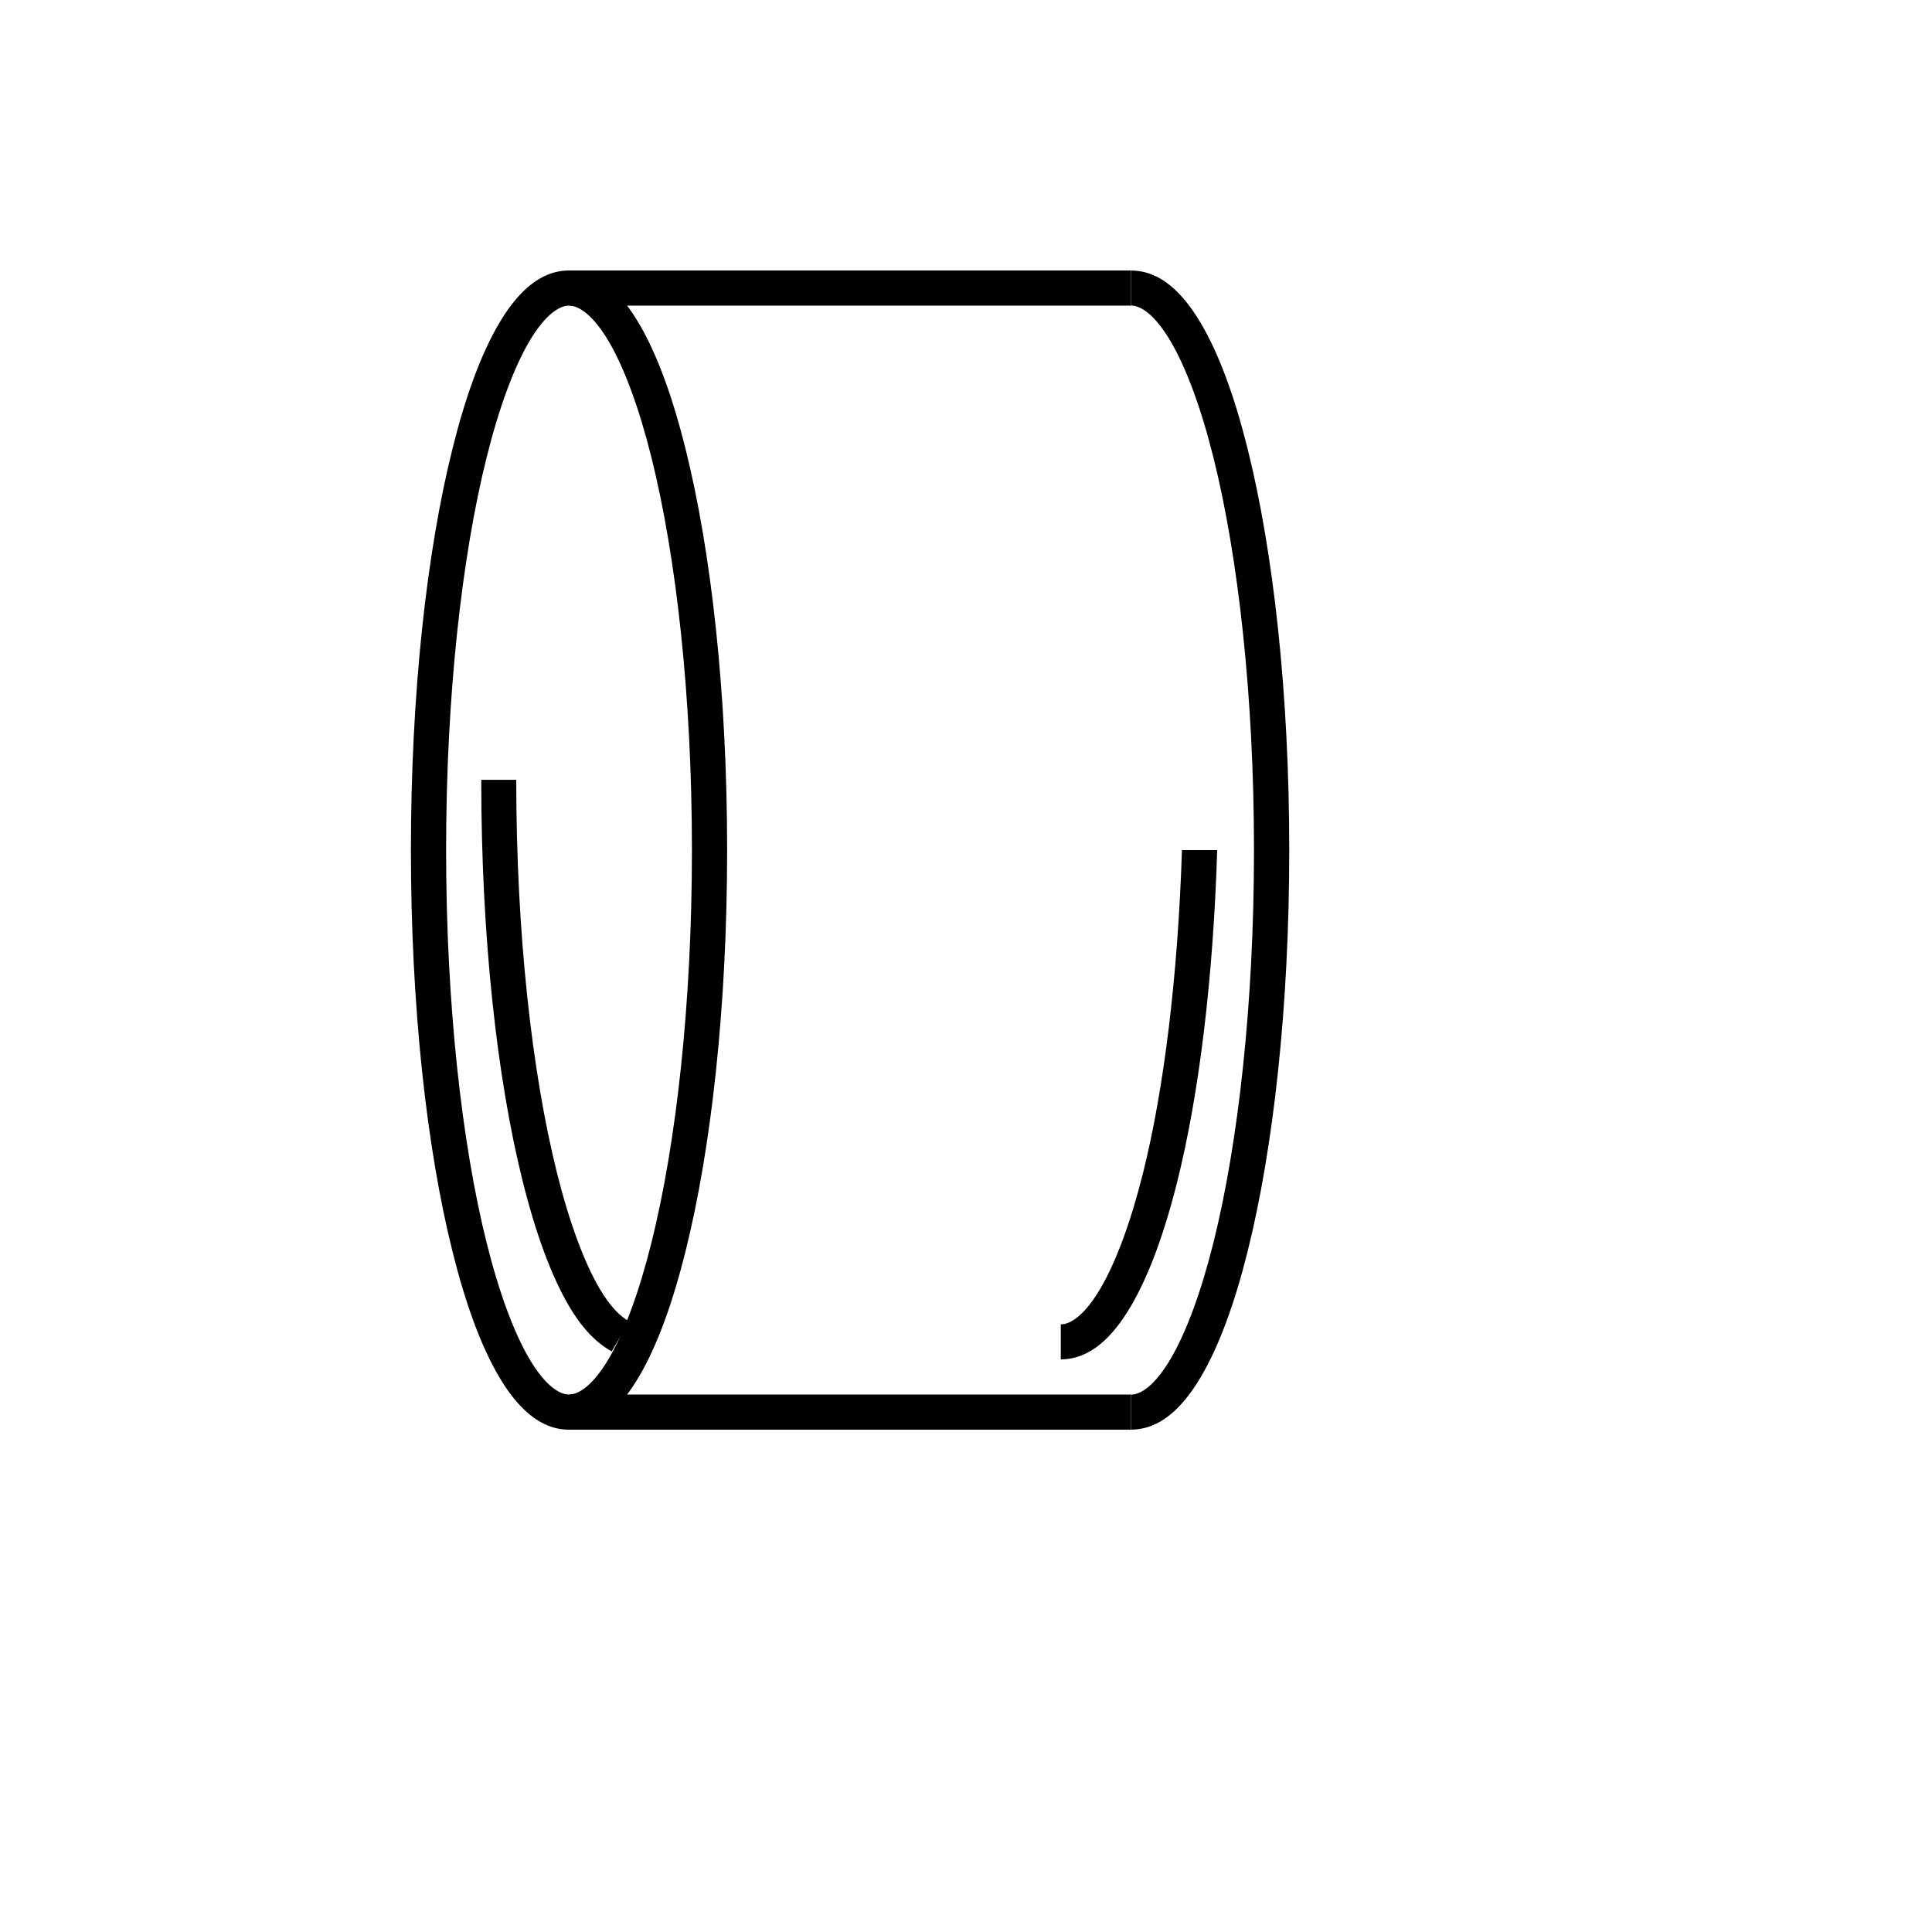
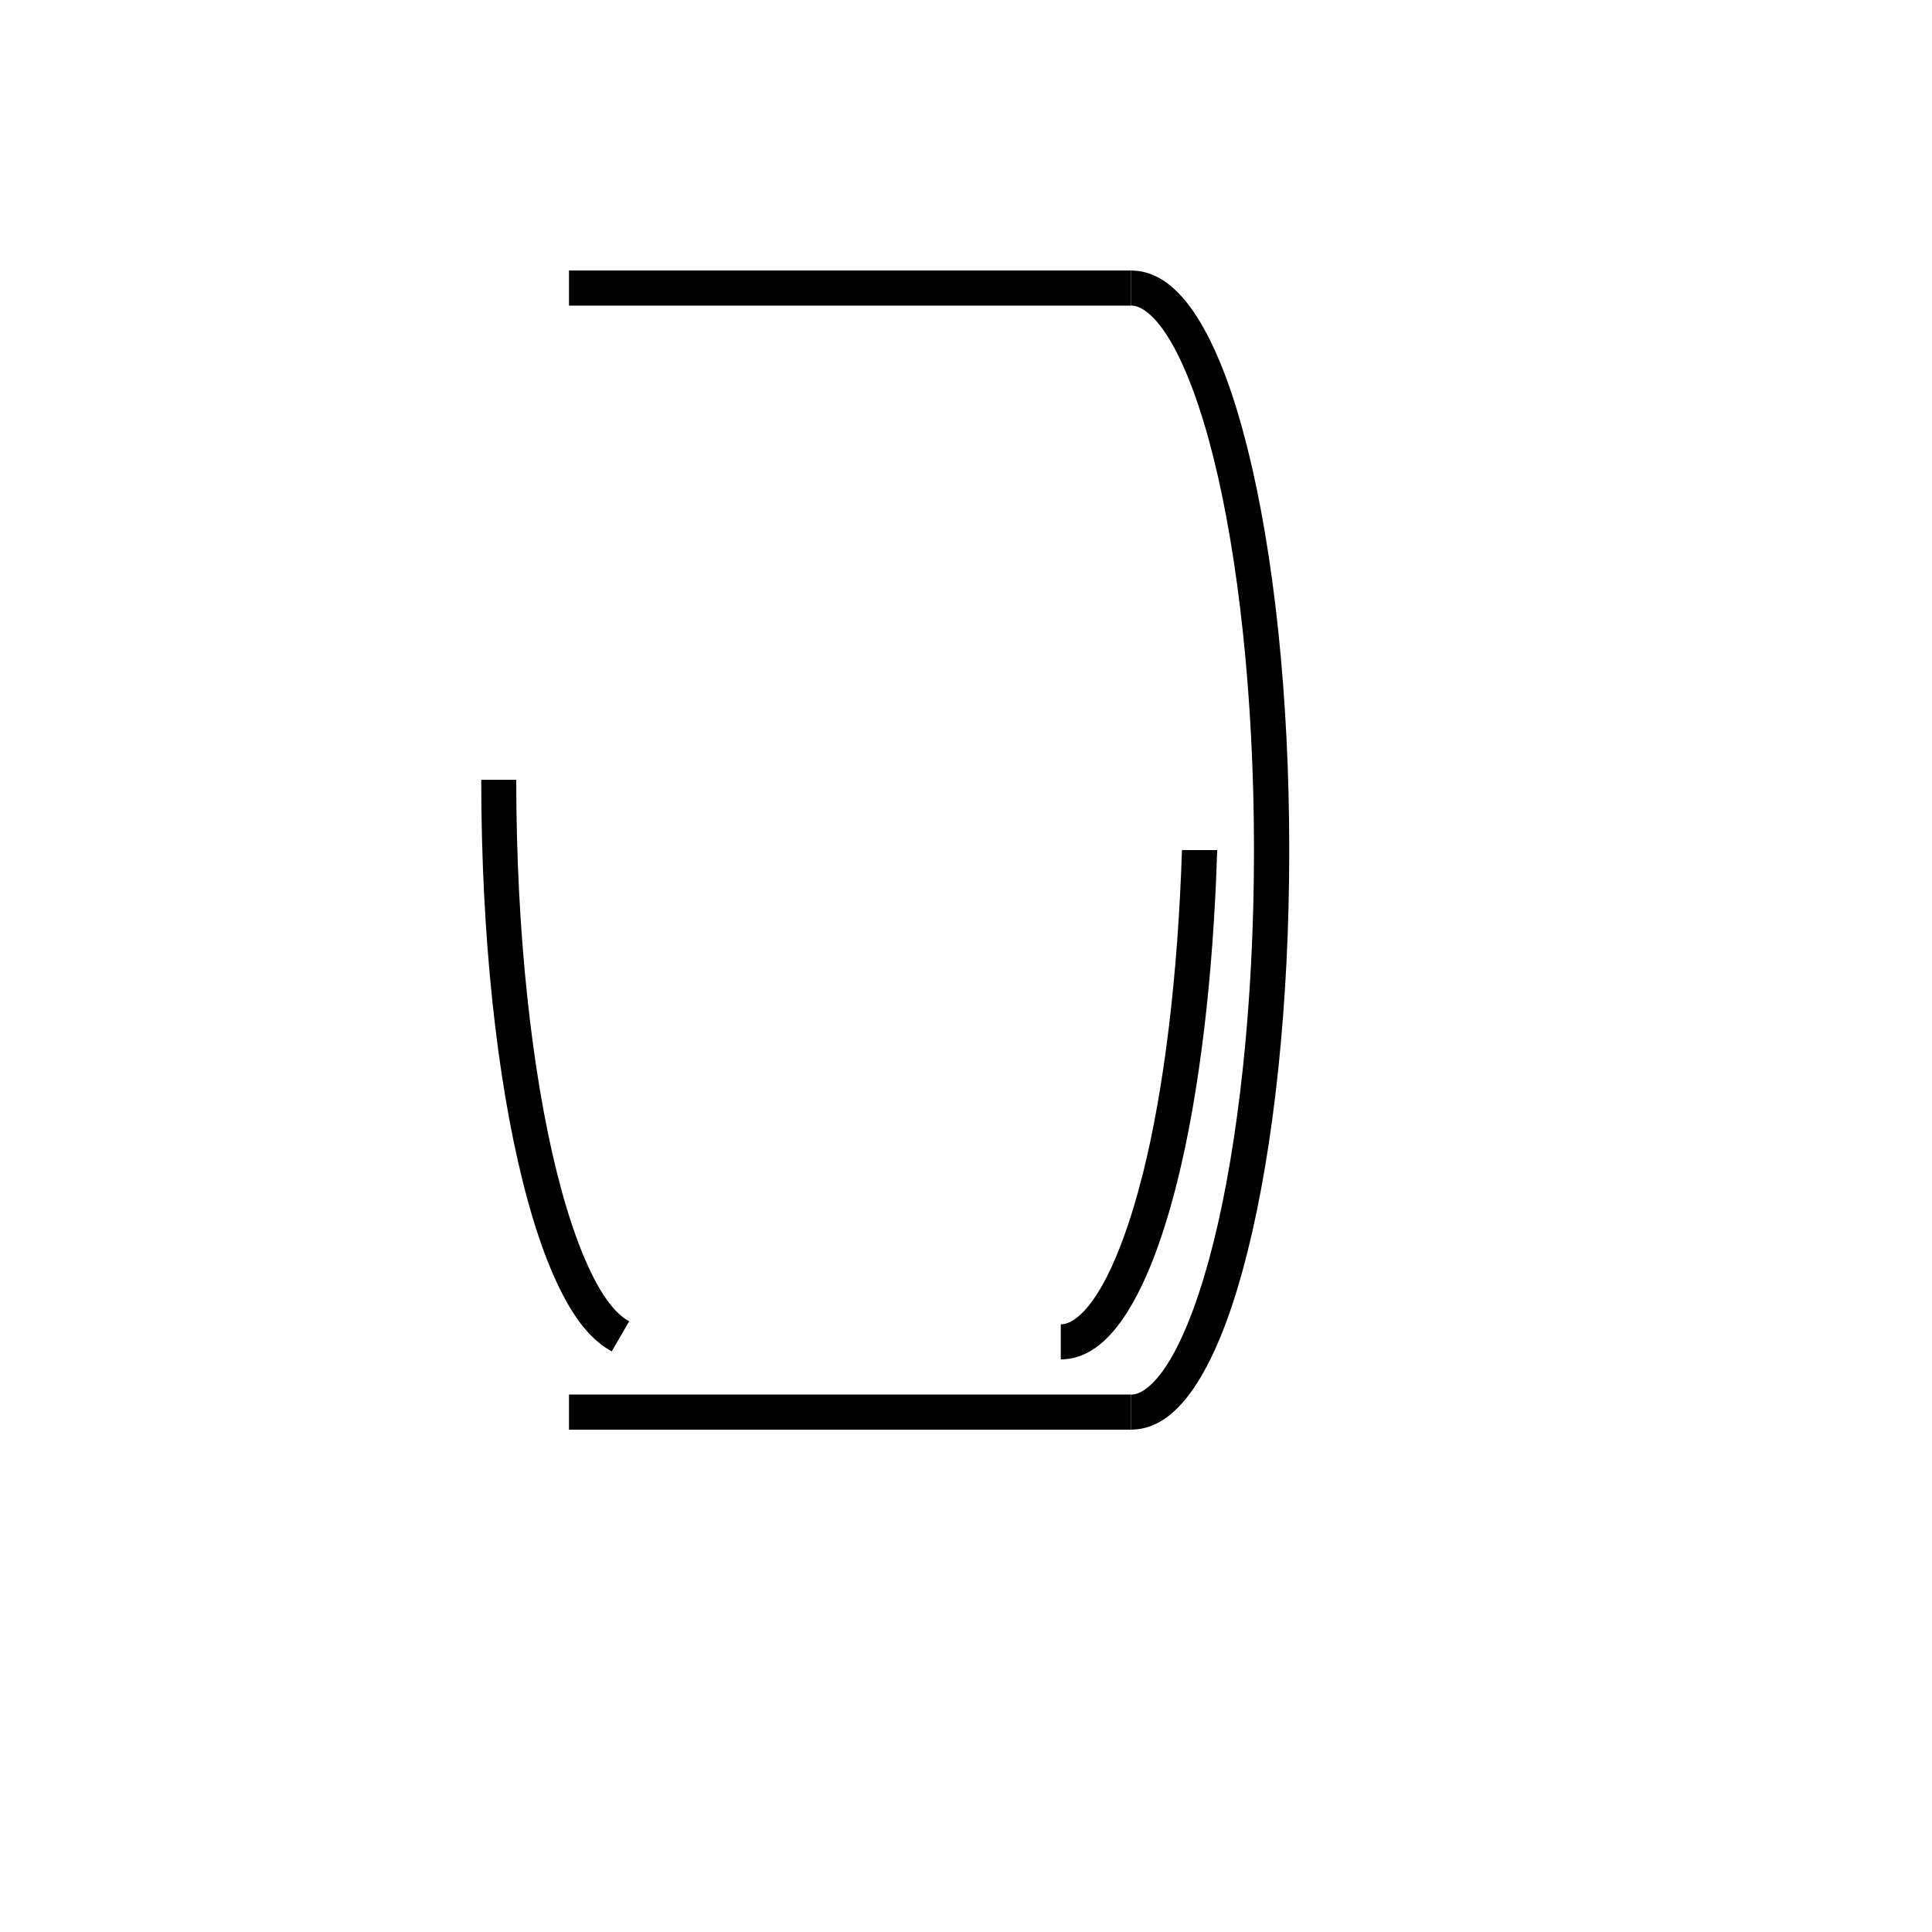
<svg xmlns="http://www.w3.org/2000/svg" version="1.1" width="100%" height="100%" id="svgWorkerArea" viewBox="-25 -25 625 625" style="background: white;">
  <defs id="defsdoc">
    <pattern id="patternBool" x="0" y="0" width="10" height="10" patternUnits="userSpaceOnUse" patternTransform="rotate(35)">
      <circle cx="5" cy="5" r="4" style="stroke: none;fill: #ff000070;" />
    </pattern>
  </defs>
  <g id="fileImp-845664426" class="cosito">
-     <path id="pathImp-730817494" class="grouped" style="color:#000000;font-style:normal;font-variant:normal;font-weight:normal;font-stretch:normal;font-size:medium;line-height:normal;font-family:sans-serif;font-variant-ligatures:normal;font-variant-position:normal;font-variant-caps:normal;font-variant-numeric:normal;font-variant-alternates:normal;font-feature-settings:normal;text-indent:0;text-align:start;text-decoration:none;text-decoration-line:none;text-decoration-style:solid;text-decoration-color:#000000;letter-spacing:normal;word-spacing:normal;text-transform:none;writing-mode:lr-tb;direction:ltr;text-orientation:mixed;dominant-baseline:auto;baseline-shift:baseline;text-anchor:start;white-space:normal;shape-padding:0;clip-rule:nonzero;display:inline;overflow:visible;visibility:visible;opacity:1;isolation:auto;mix-blend-mode:normal;color-interpolation:sRGB;color-interpolation-filters:linearRGB;solid-color:#000000;solid-opacity:1;vector-effect:none;fill:#000000;fill-opacity:1;fill-rule:nonzero;stroke:none;stroke-width:1.002;stroke-linecap:butt;stroke-linejoin:miter;stroke-miterlimit:4;stroke-dasharray:none;stroke-dashoffset:0;stroke-opacity:1;color-rendering:auto;image-rendering:auto;shape-rendering:auto;text-rendering:auto;enable-background:accumulate" d="M159.066 62.5C149.715 62.5 142.373 69.585 136.473 79.568 130.572 89.55 125.598 103.269 121.403 120.051 113.012 153.614 107.93 199.408 107.93 250 107.93 300.592 113.012 346.386 121.403 379.949 125.598 396.731 130.572 410.45 136.473 420.432 142.373 430.415 149.715 437.5 159.066 437.5 168.419 437.5 175.761 430.415 181.661 420.432 187.561 410.45 192.536 396.731 196.731 379.949 205.122 346.386 210.226 300.592 210.226 250 210.226 199.408 205.122 153.614 196.731 120.051 192.536 103.269 187.561 89.55 181.661 79.568 175.761 69.585 168.419 62.5 159.066 62.5 159.066 62.5 159.066 62.5 159.066 62.5M159.066 73.864C162.268 73.864 166.897 76.942 171.873 85.36 176.85 93.779 181.67 106.704 185.701 122.825 193.761 155.067 198.839 200.177 198.839 250 198.839 299.823 193.761 344.933 185.701 377.175 181.67 393.295 176.85 406.22 171.873 414.639 166.897 423.058 162.268 426.136 159.066 426.136 155.867 426.136 151.258 423.058 146.282 414.639 141.307 406.22 136.486 393.295 132.456 377.175 124.395 344.933 119.317 299.823 119.317 250 119.317 200.177 124.395 155.067 132.456 122.825 136.486 106.704 141.307 93.779 146.282 85.36 151.258 76.942 155.867 73.864 159.066 73.864 159.066 73.864 159.066 73.864 159.066 73.864" />
    <path id="pathImp-239231014" class="grouped" style="color:#000000;font-style:normal;font-variant:normal;font-weight:normal;font-stretch:normal;font-size:medium;line-height:normal;font-family:sans-serif;font-variant-ligatures:normal;font-variant-position:normal;font-variant-caps:normal;font-variant-numeric:normal;font-variant-alternates:normal;font-feature-settings:normal;text-indent:0;text-align:start;text-decoration:none;text-decoration-line:none;text-decoration-style:solid;text-decoration-color:#000000;letter-spacing:normal;word-spacing:normal;text-transform:none;writing-mode:lr-tb;direction:ltr;text-orientation:mixed;dominant-baseline:auto;baseline-shift:baseline;text-anchor:start;white-space:normal;shape-padding:0;clip-rule:nonzero;display:inline;overflow:visible;visibility:visible;opacity:1;isolation:auto;mix-blend-mode:normal;color-interpolation:sRGB;color-interpolation-filters:linearRGB;solid-color:#000000;solid-opacity:1;vector-effect:none;fill:#000000;fill-opacity:1;fill-rule:nonzero;stroke:none;stroke-width:1.002;stroke-linecap:butt;stroke-linejoin:miter;stroke-miterlimit:4;stroke-dasharray:none;stroke-dashoffset:0;stroke-opacity:1;color-rendering:auto;image-rendering:auto;shape-rendering:auto;text-rendering:auto;enable-background:accumulate" d="M340.889 62.522C340.889 62.523 340.889 73.841 340.889 73.841 340.896 73.841 340.905 73.841 340.912 73.841 344.113 73.841 348.676 76.919 353.652 85.338 358.628 93.757 363.471 106.704 367.502 122.825 375.562 155.067 380.662 200.177 380.662 250 380.662 299.823 375.562 344.933 367.5 377.175 363.471 393.296 358.628 406.243 353.652 414.662 348.676 423.081 344.112 426.159 340.912 426.159 340.905 426.159 340.896 426.159 340.889 426.159 340.889 426.159 340.889 437.477 340.889 437.478 340.897 437.478 340.904 437.477 340.912 437.478 350.263 437.477 357.562 430.436 363.462 420.454 369.362 410.473 374.38 396.731 378.576 379.949 386.966 346.386 392.07 300.592 392.07 250 392.07 199.408 386.966 153.636 378.576 120.073 374.38 103.291 369.362 89.527 363.462 79.546 357.562 69.564 350.263 62.523 340.912 62.522 340.904 62.523 340.897 62.523 340.889 62.522 340.889 62.523 340.889 62.523 340.889 62.522" />
    <path id="pathImp-175829251" class="grouped" style="color:#000000;font-style:normal;font-variant:normal;font-weight:normal;font-stretch:normal;font-size:medium;line-height:normal;font-family:sans-serif;font-variant-ligatures:normal;font-variant-position:normal;font-variant-caps:normal;font-variant-numeric:normal;font-variant-alternates:normal;font-feature-settings:normal;text-indent:0;text-align:start;text-decoration:none;text-decoration-line:none;text-decoration-style:solid;text-decoration-color:#000000;letter-spacing:normal;word-spacing:normal;text-transform:none;writing-mode:lr-tb;direction:ltr;text-orientation:mixed;dominant-baseline:auto;baseline-shift:baseline;text-anchor:start;white-space:normal;shape-padding:0;clip-rule:nonzero;display:inline;overflow:visible;visibility:visible;opacity:1;isolation:auto;mix-blend-mode:normal;color-interpolation:sRGB;color-interpolation-filters:linearRGB;solid-color:#000000;solid-opacity:1;vector-effect:none;fill:#000000;fill-opacity:1;fill-rule:nonzero;stroke:none;stroke-width:1px;stroke-linecap:butt;stroke-linejoin:miter;stroke-miterlimit:4;stroke-dasharray:none;stroke-dashoffset:0;stroke-opacity:1;color-rendering:auto;image-rendering:auto;shape-rendering:auto;text-rendering:auto;enable-background:accumulate" d="M159.066 62.5C159.066 62.5 159.066 73.864 159.066 73.864 159.066 73.864 340.885 73.864 340.885 73.864 340.885 73.864 340.885 62.5 340.885 62.5 340.885 62.5 159.066 62.5 159.066 62.5" />
    <path id="pathImp-548016621" class="grouped" style="color:#000000;font-style:normal;font-variant:normal;font-weight:normal;font-stretch:normal;font-size:medium;line-height:normal;font-family:sans-serif;font-variant-ligatures:normal;font-variant-position:normal;font-variant-caps:normal;font-variant-numeric:normal;font-variant-alternates:normal;font-feature-settings:normal;text-indent:0;text-align:start;text-decoration:none;text-decoration-line:none;text-decoration-style:solid;text-decoration-color:#000000;letter-spacing:normal;word-spacing:normal;text-transform:none;writing-mode:lr-tb;direction:ltr;text-orientation:mixed;dominant-baseline:auto;baseline-shift:baseline;text-anchor:start;white-space:normal;shape-padding:0;clip-rule:nonzero;display:inline;overflow:visible;visibility:visible;opacity:1;isolation:auto;mix-blend-mode:normal;color-interpolation:sRGB;color-interpolation-filters:linearRGB;solid-color:#000000;solid-opacity:1;vector-effect:none;fill:#000000;fill-opacity:1;fill-rule:nonzero;stroke:none;stroke-width:1px;stroke-linecap:butt;stroke-linejoin:miter;stroke-miterlimit:4;stroke-dasharray:none;stroke-dashoffset:0;stroke-opacity:1;color-rendering:auto;image-rendering:auto;shape-rendering:auto;text-rendering:auto;enable-background:accumulate" d="M159.066 426.136C159.066 426.136 159.066 437.5 159.066 437.5 159.066 437.5 340.885 437.5 340.885 437.5 340.885 437.5 340.885 426.136 340.885 426.136 340.885 426.136 159.066 426.136 159.066 426.136" />
    <path id="pathImp-533458967" class="grouped" style="color:#000000;font-style:normal;font-variant:normal;font-weight:normal;font-stretch:normal;font-size:medium;line-height:normal;font-family:sans-serif;font-variant-ligatures:normal;font-variant-position:normal;font-variant-caps:normal;font-variant-numeric:normal;font-variant-alternates:normal;font-feature-settings:normal;text-indent:0;text-align:start;text-decoration:none;text-decoration-line:none;text-decoration-style:solid;text-decoration-color:#000000;letter-spacing:normal;word-spacing:normal;text-transform:none;writing-mode:lr-tb;direction:ltr;text-orientation:mixed;dominant-baseline:auto;baseline-shift:baseline;text-anchor:start;white-space:normal;shape-padding:0;clip-rule:nonzero;display:inline;overflow:visible;visibility:visible;opacity:1;isolation:auto;mix-blend-mode:normal;color-interpolation:sRGB;color-interpolation-filters:linearRGB;solid-color:#000000;solid-opacity:1;vector-effect:none;fill:#000000;fill-opacity:1;fill-rule:nonzero;stroke:none;stroke-width:1.002;stroke-linecap:butt;stroke-linejoin:miter;stroke-miterlimit:4;stroke-dasharray:none;stroke-dashoffset:0;stroke-opacity:1;color-rendering:auto;image-rendering:auto;shape-rendering:auto;text-rendering:auto;enable-background:accumulate" d="M130.685 227.273C130.685 277.865 135.721 323.659 144.112 357.222 148.307 374.003 153.304 387.745 159.205 397.727 163.076 404.276 167.633 409.316 172.898 412.176 172.898 412.176 178.536 402.433 178.536 402.433 175.773 401.002 172.505 397.84 169.014 391.935 164.039 383.516 159.218 370.569 155.187 354.448 147.127 322.206 142.004 277.095 142.004 227.273 142.004 227.273 130.685 227.273 130.685 227.273" />
    <path id="pathImp-55883650" class="grouped" style="color:#000000;font-style:normal;font-variant:normal;font-weight:normal;font-stretch:normal;font-size:medium;line-height:normal;font-family:sans-serif;font-variant-ligatures:normal;font-variant-position:normal;font-variant-caps:normal;font-variant-numeric:normal;font-variant-alternates:normal;font-feature-settings:normal;text-indent:0;text-align:start;text-decoration:none;text-decoration-line:none;text-decoration-style:solid;text-decoration-color:#000000;letter-spacing:normal;word-spacing:normal;text-transform:none;writing-mode:lr-tb;direction:ltr;text-orientation:mixed;dominant-baseline:auto;baseline-shift:baseline;text-anchor:start;white-space:normal;shape-padding:0;clip-rule:nonzero;display:inline;overflow:visible;visibility:visible;opacity:1;isolation:auto;mix-blend-mode:normal;color-interpolation:sRGB;color-interpolation-filters:linearRGB;solid-color:#000000;solid-opacity:1;vector-effect:none;fill:#000000;fill-opacity:1;fill-rule:nonzero;stroke:none;stroke-width:1.002;stroke-linecap:butt;stroke-linejoin:miter;stroke-miterlimit:4;stroke-dasharray:none;stroke-dashoffset:0;stroke-opacity:1;color-rendering:auto;image-rendering:auto;shape-rendering:auto;text-rendering:auto;enable-background:accumulate" d="M357.359 250C356.057 290.625 351.575 327.245 344.773 354.448 340.744 370.569 335.901 383.516 330.924 391.935 325.948 400.353 321.385 403.432 318.185 403.431 318.185 403.432 318.162 403.432 318.162 403.431 318.162 403.432 318.162 414.75 318.162 414.75 318.162 414.75 318.185 414.75 318.185 414.75 327.536 414.75 334.835 407.709 340.735 397.727 346.635 387.745 351.653 374.003 355.848 357.222 362.948 328.823 367.473 291.41 368.765 250 368.765 250 357.359 250 357.359 250" />
  </g>
</svg>